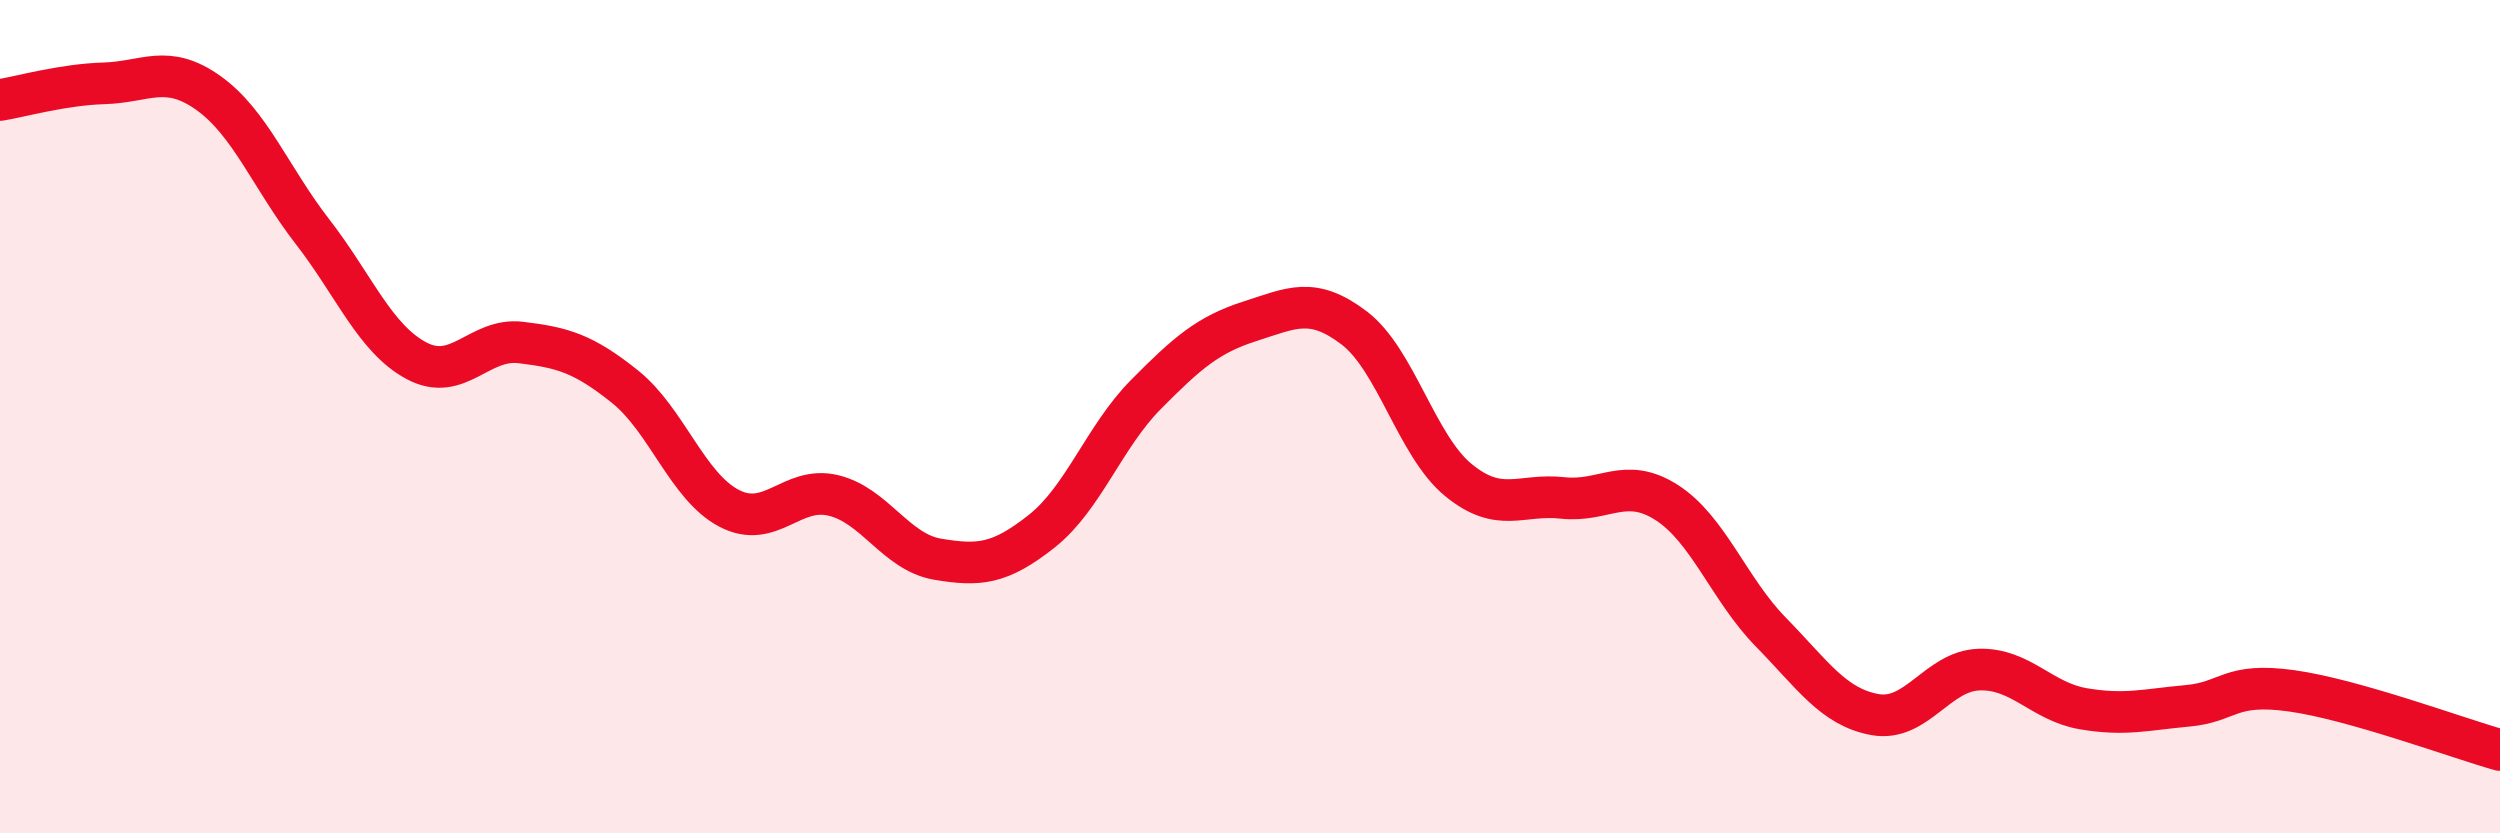
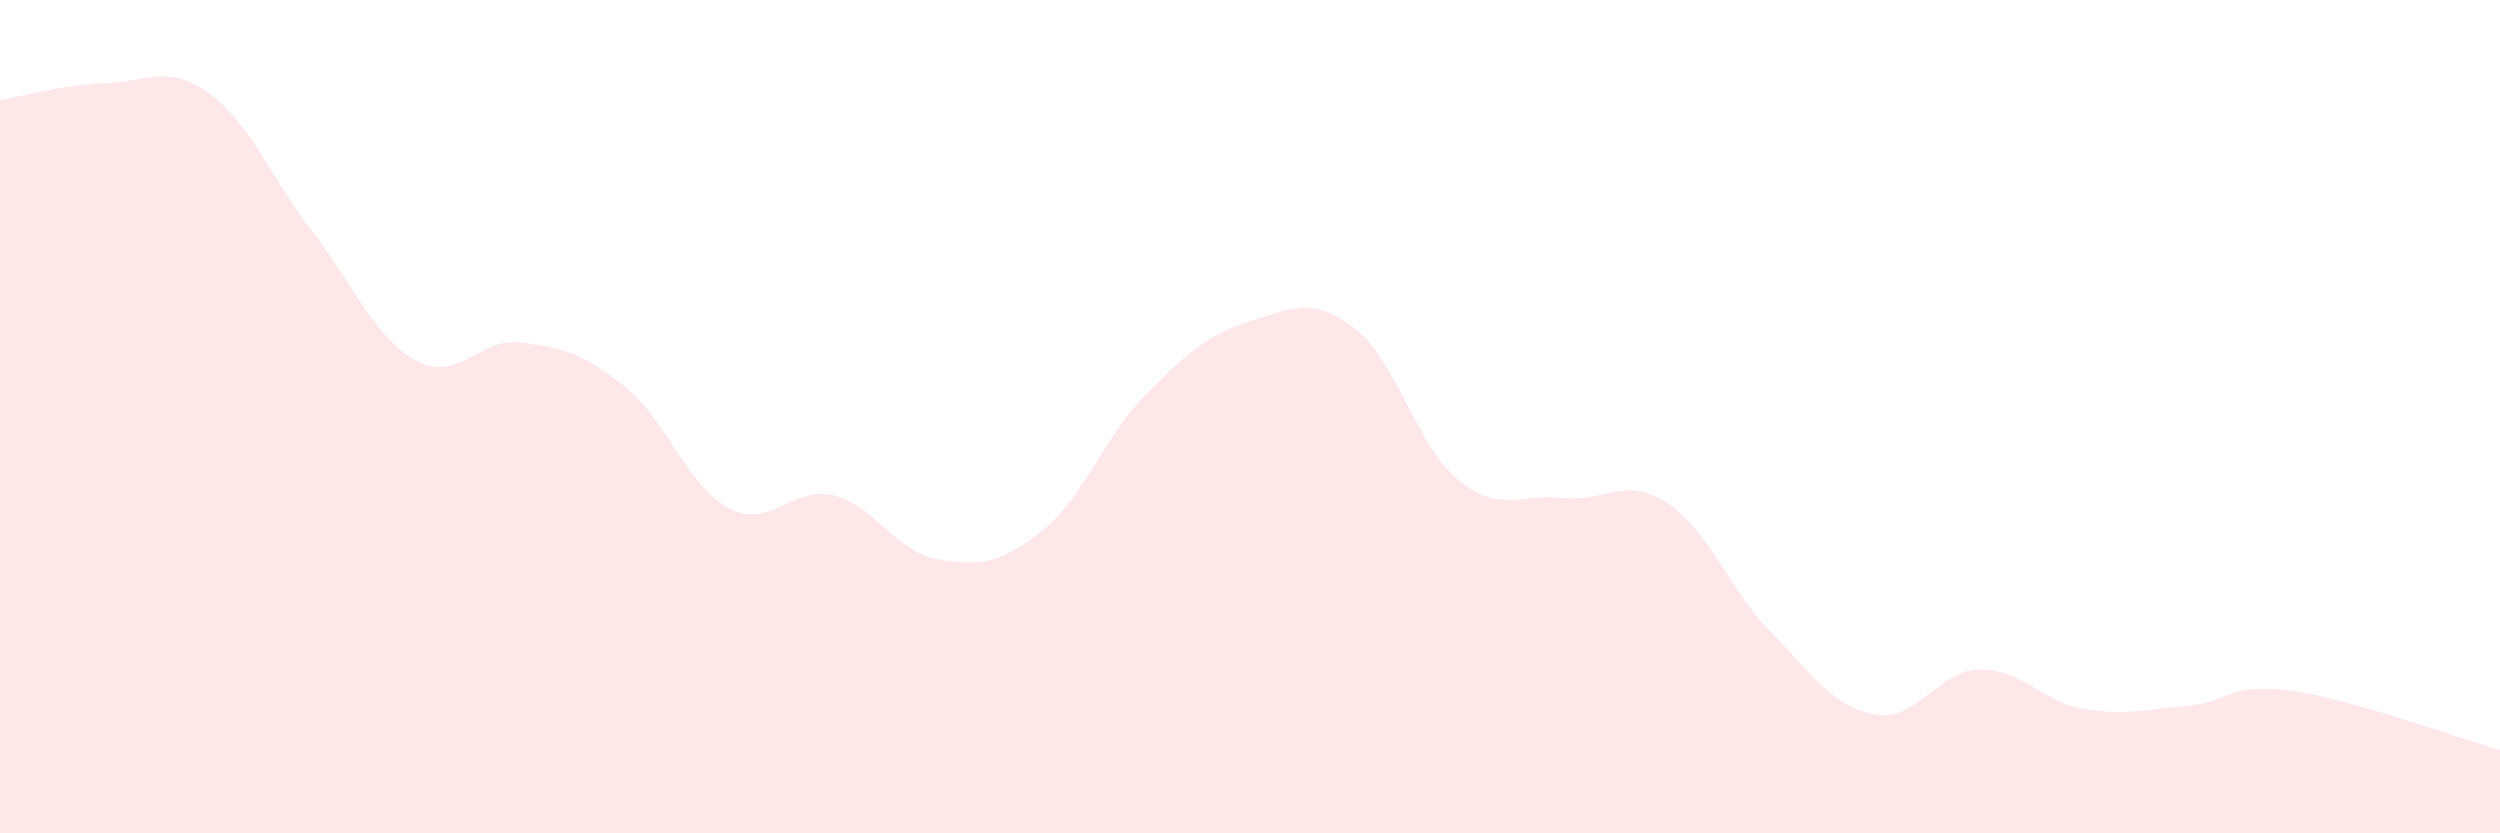
<svg xmlns="http://www.w3.org/2000/svg" width="60" height="20" viewBox="0 0 60 20">
  <path d="M 0,2.4 C 0.5,2.32 1.5,2.03 2.5,2 C 3.5,1.97 4,1.52 5,2.23 C 6,2.94 6.5,4.27 7.5,5.56 C 8.5,6.85 9,8.13 10,8.66 C 11,9.19 11.5,8.1 12.5,8.22 C 13.5,8.34 14,8.48 15,9.28 C 16,10.08 16.5,11.68 17.5,12.2 C 18.5,12.72 19,11.65 20,11.89 C 21,12.13 21.5,13.25 22.5,13.42 C 23.5,13.59 24,13.54 25,12.75 C 26,11.96 26.5,10.48 27.5,9.47 C 28.5,8.46 29,8.03 30,7.71 C 31,7.39 31.5,7.11 32.5,7.87 C 33.5,8.63 34,10.7 35,11.52 C 36,12.34 36.5,11.84 37.5,11.95 C 38.5,12.06 39,11.42 40,12.06 C 41,12.7 41.5,14.15 42.5,15.17 C 43.5,16.19 44,16.97 45,17.15 C 46,17.33 46.5,16.1 47.5,16.07 C 48.5,16.04 49,16.84 50,17.01 C 51,17.18 51.5,17.03 52.5,16.94 C 53.5,16.85 53.5,16.37 55,16.58 C 56.5,16.79 59,17.72 60,18L60 20L0 20Z" fill="#EB0A25" opacity="0.1" stroke-linecap="round" stroke-linejoin="round" />
-   <path d="M 0,2.4 C 0.5,2.32 1.5,2.03 2.5,2 C 3.5,1.97 4,1.52 5,2.23 C 6,2.94 6.5,4.27 7.5,5.56 C 8.5,6.85 9,8.13 10,8.66 C 11,9.19 11.5,8.1 12.5,8.22 C 13.5,8.34 14,8.48 15,9.28 C 16,10.08 16.5,11.68 17.5,12.2 C 18.5,12.72 19,11.65 20,11.89 C 21,12.13 21.5,13.25 22.5,13.42 C 23.5,13.59 24,13.54 25,12.75 C 26,11.96 26.5,10.48 27.5,9.47 C 28.5,8.46 29,8.03 30,7.71 C 31,7.39 31.5,7.11 32.5,7.87 C 33.5,8.63 34,10.7 35,11.52 C 36,12.34 36.5,11.84 37.5,11.95 C 38.5,12.06 39,11.42 40,12.06 C 41,12.7 41.5,14.15 42.5,15.17 C 43.5,16.19 44,16.97 45,17.15 C 46,17.33 46.5,16.1 47.5,16.07 C 48.5,16.04 49,16.84 50,17.01 C 51,17.18 51.5,17.03 52.5,16.94 C 53.5,16.85 53.5,16.37 55,16.58 C 56.5,16.79 59,17.72 60,18" stroke="#EB0A25" stroke-width="1" fill="none" stroke-linecap="round" stroke-linejoin="round" />
</svg>